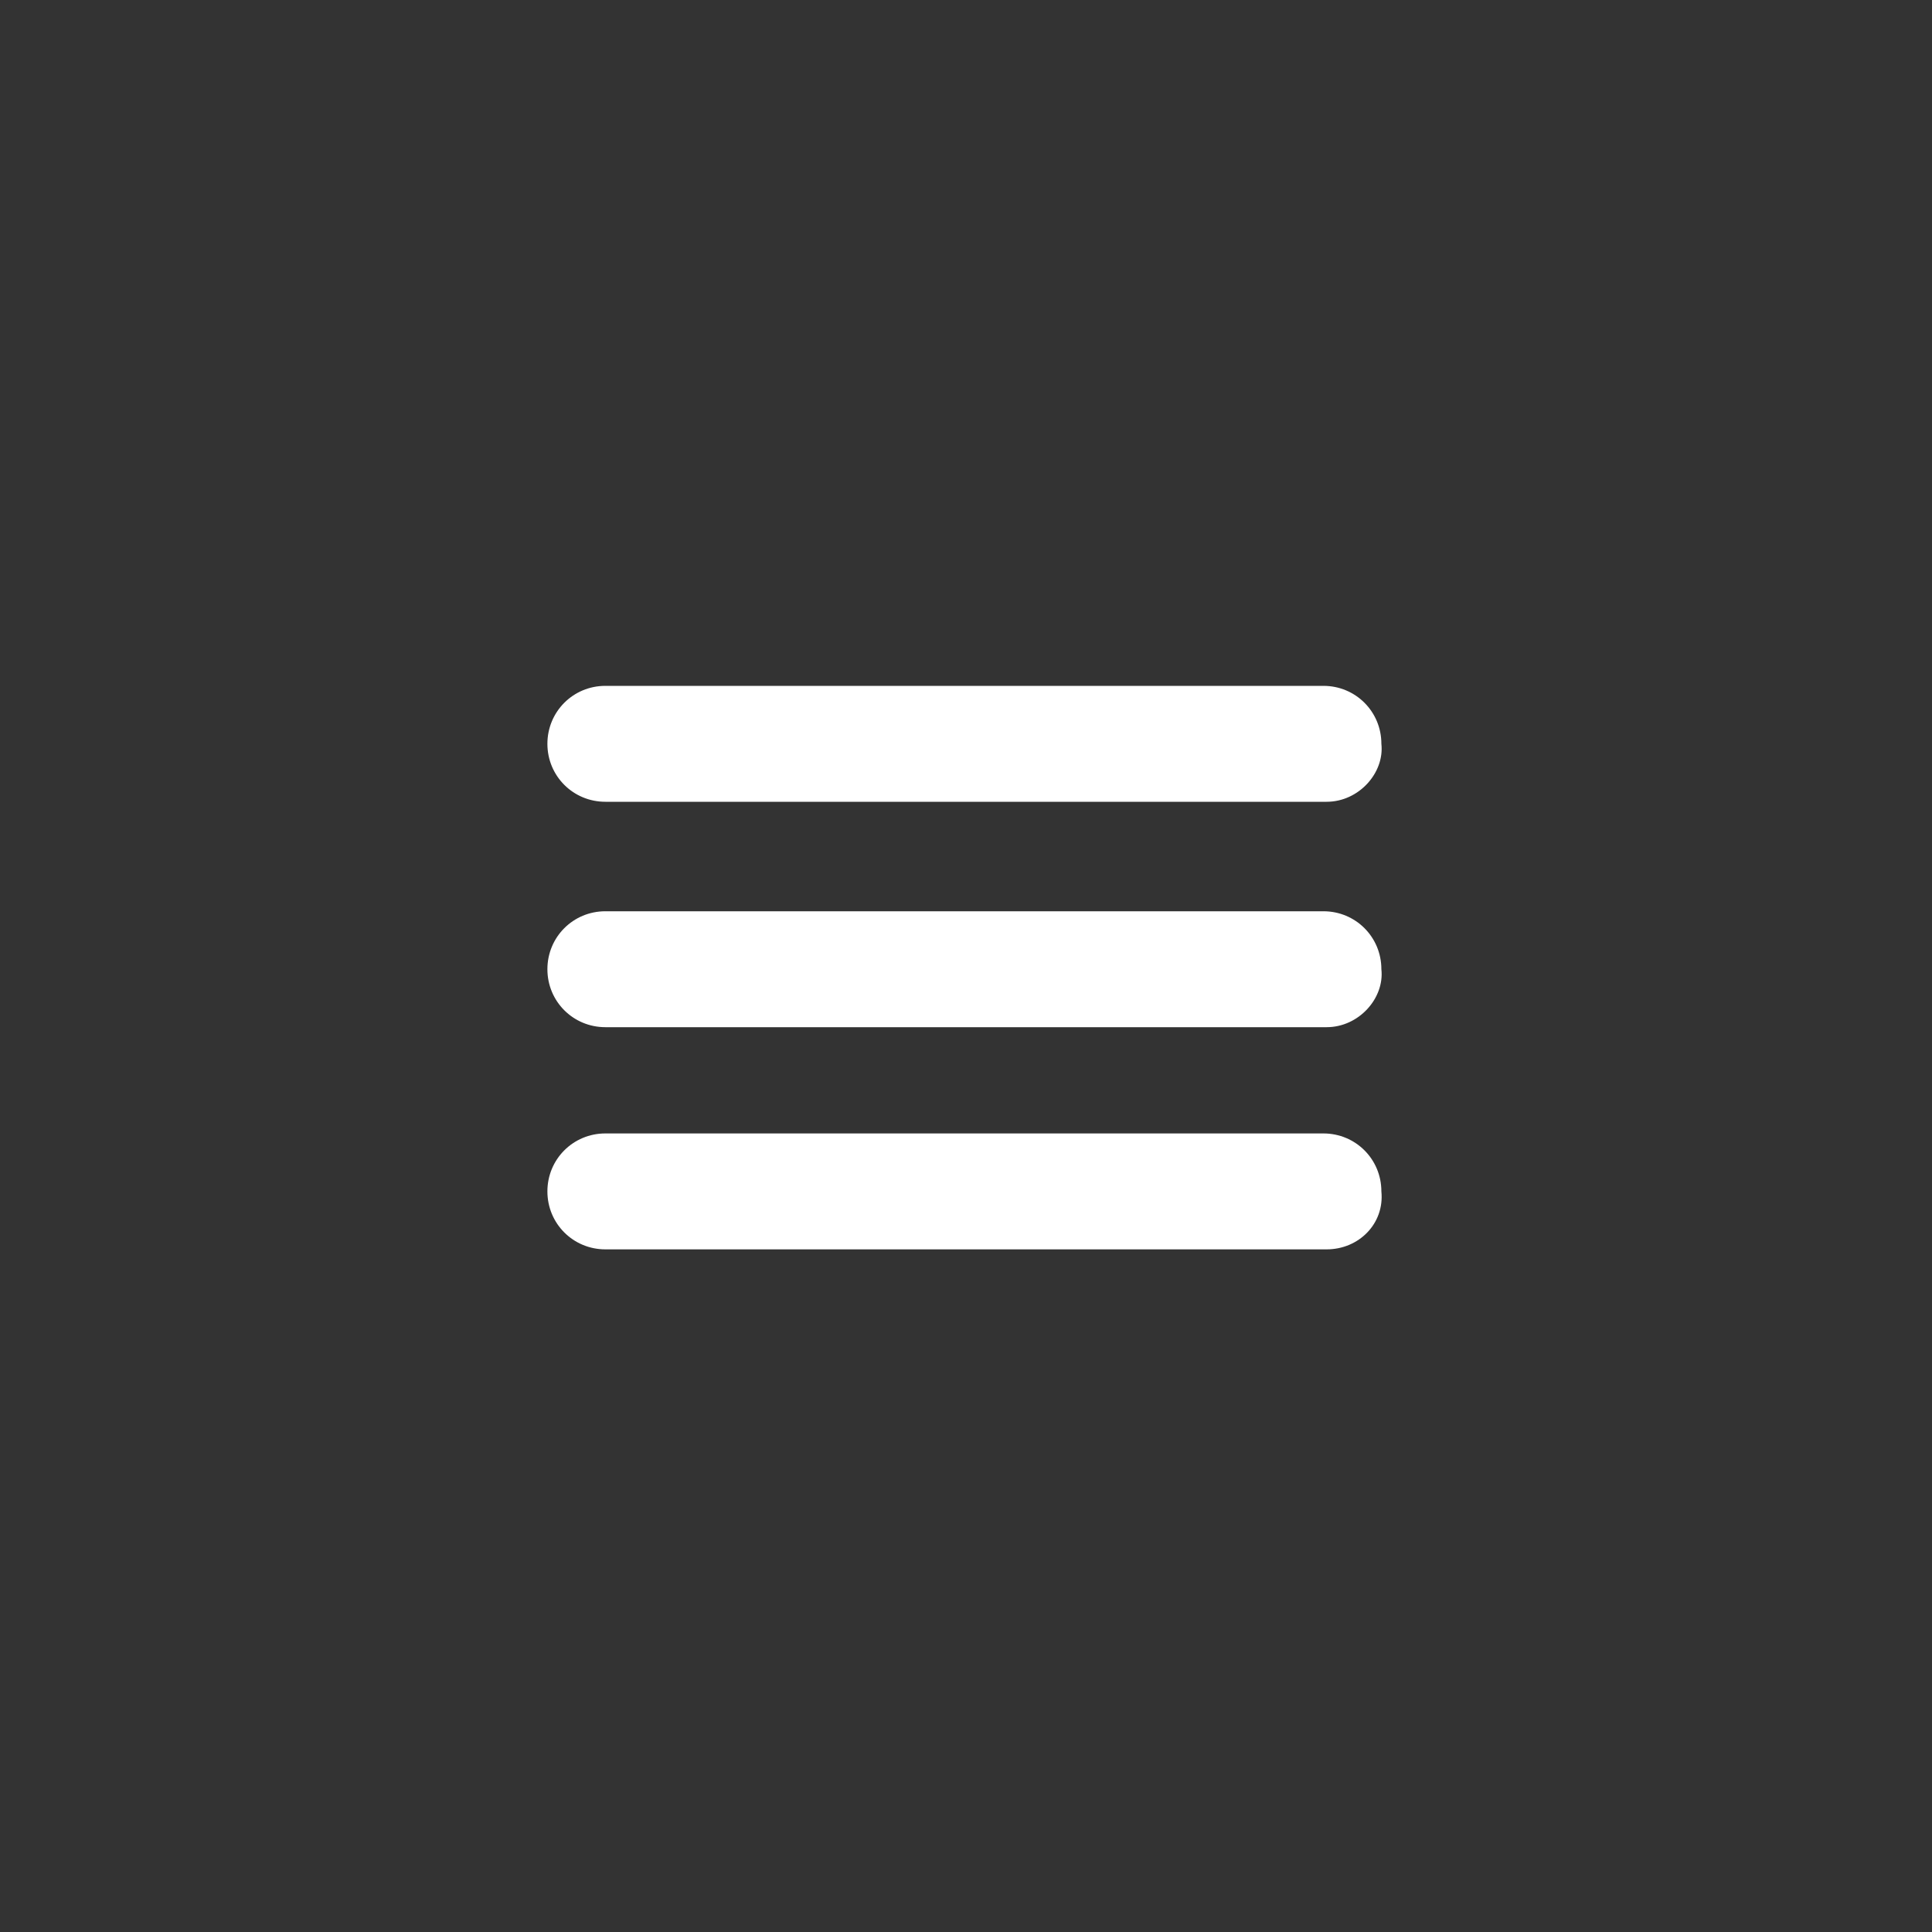
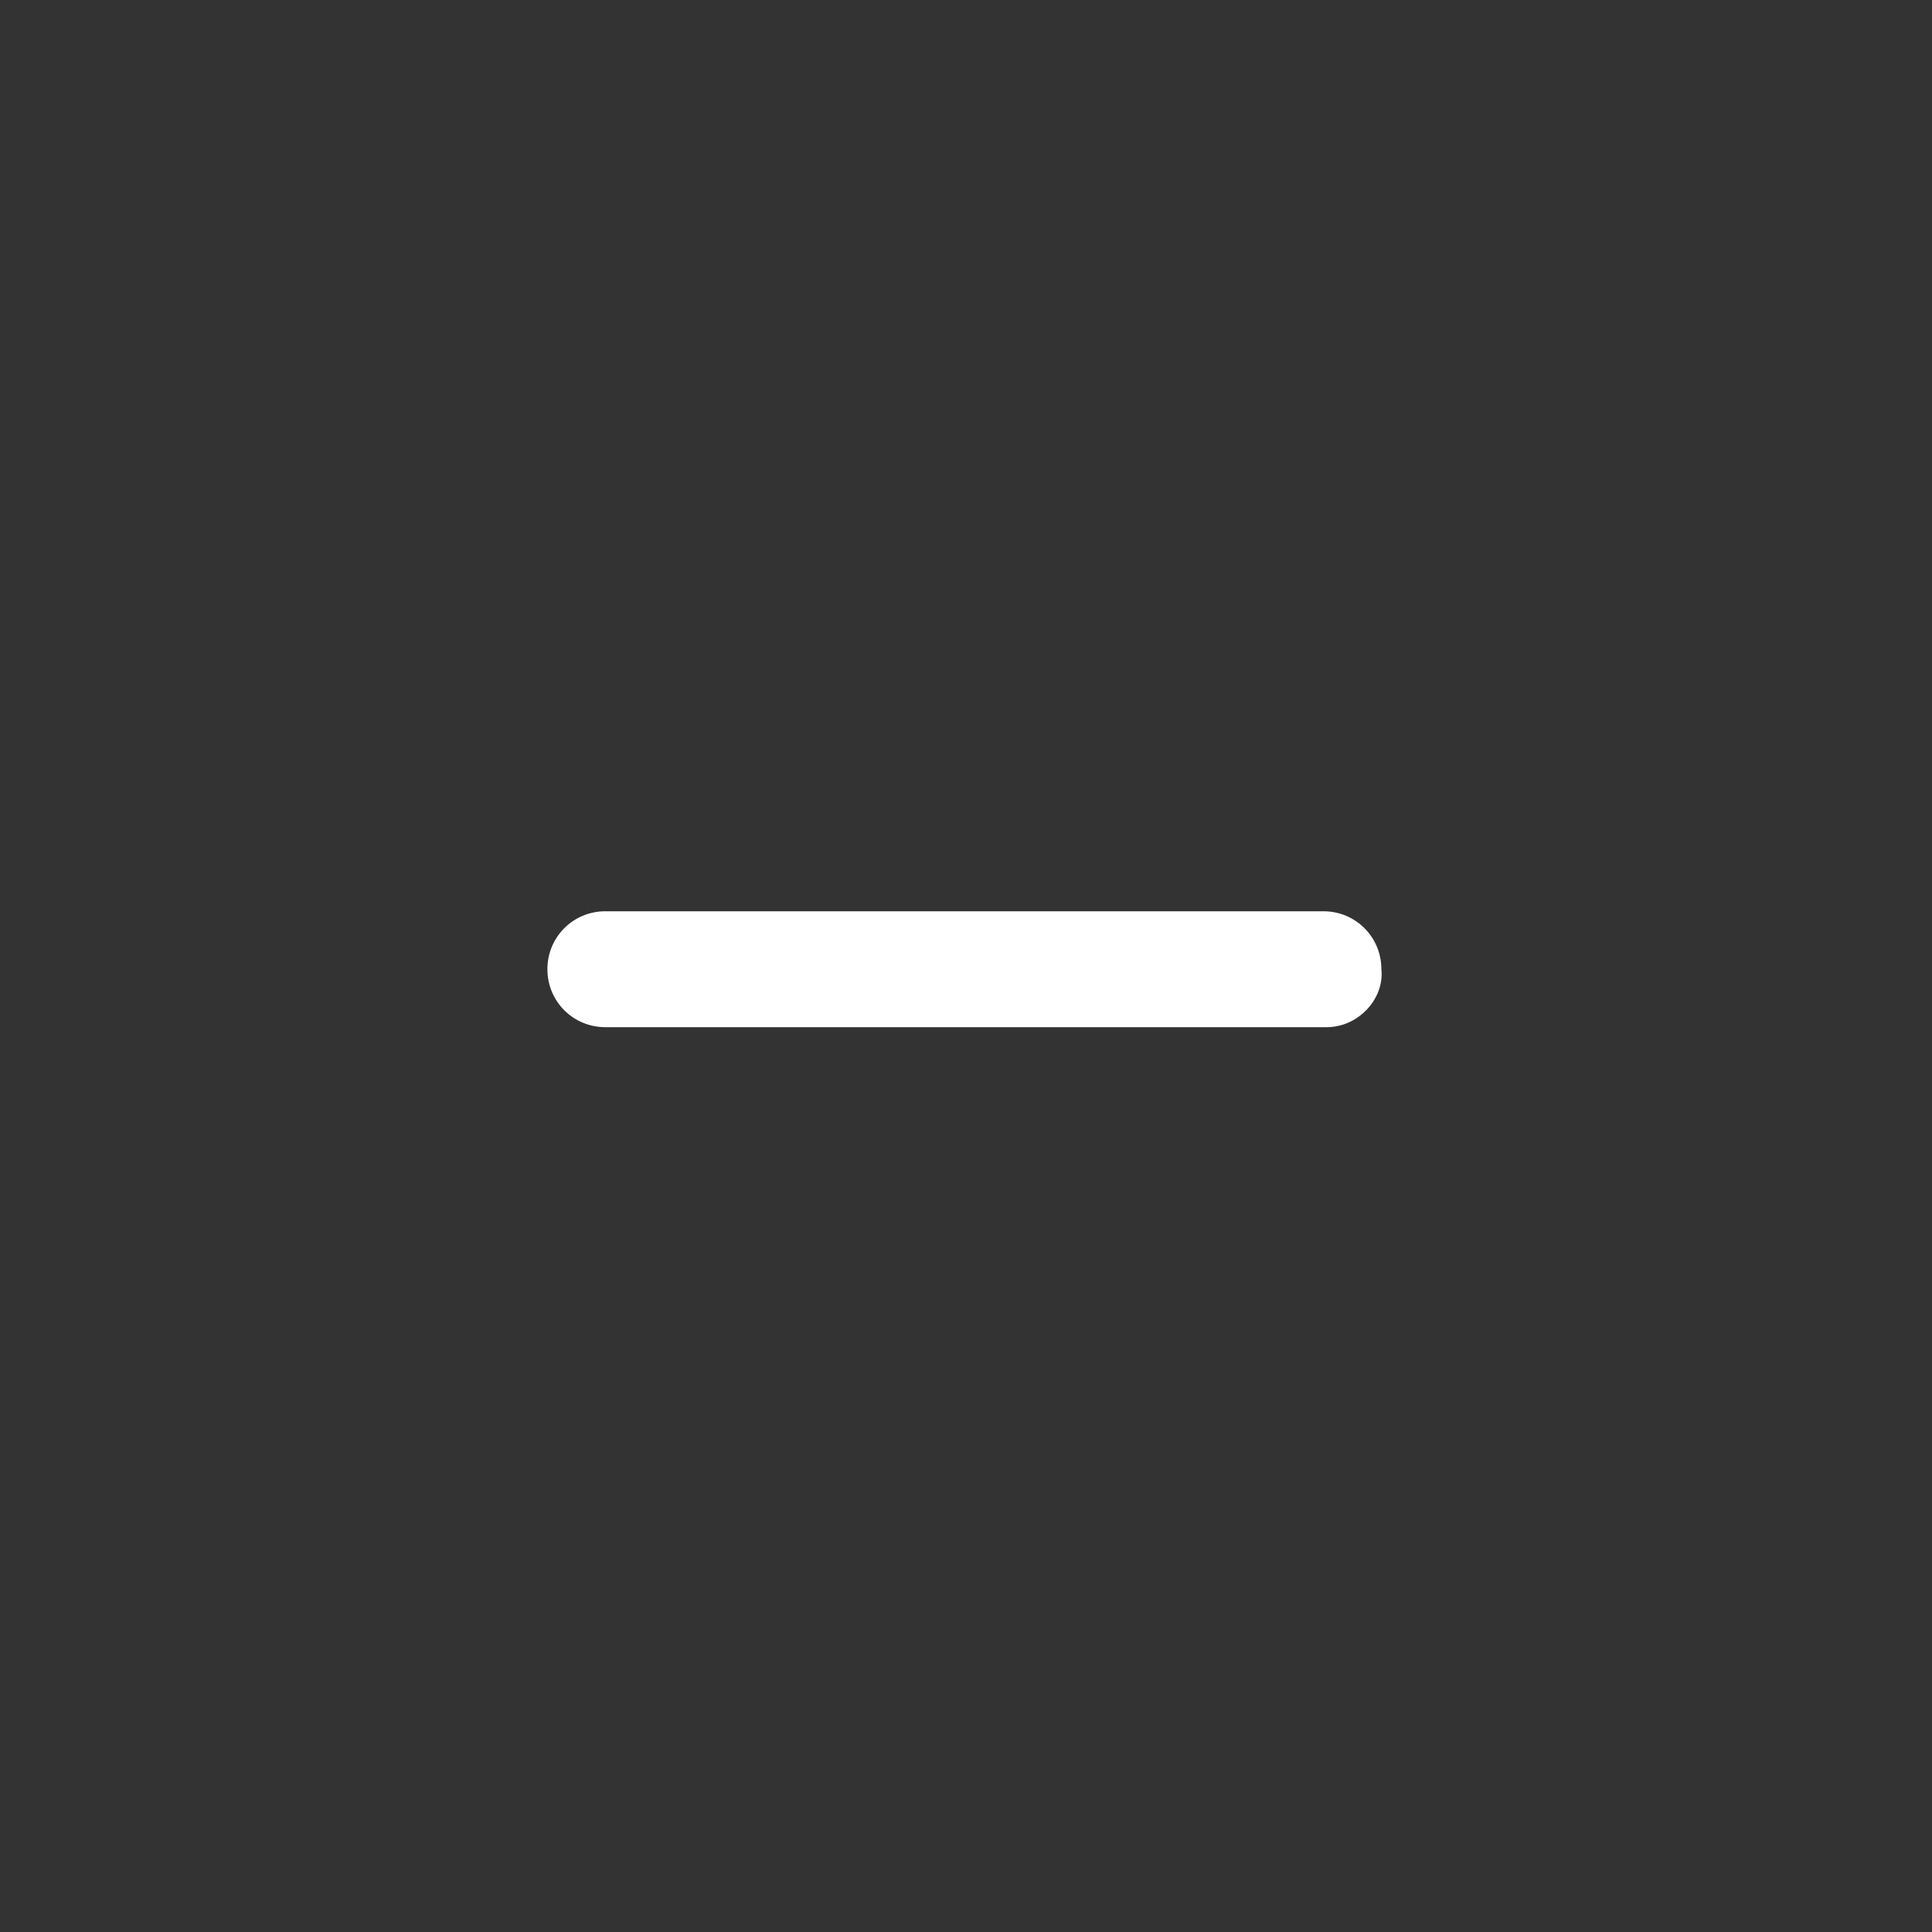
<svg xmlns="http://www.w3.org/2000/svg" version="1.1" id="Layer_1" x="0px" y="0px" viewBox="0 0 60 60" style="enable-background:new 0 0 60 60;" xml:space="preserve">
  <rect x="0" y="0" width="60" height="60" fill="#333333" stroke="none" />
  <style type="text/css">
	.st0{fill:#FFFFFF;enable-background:new    ;}
</style>
-   <path class="st0" d="M41.2,24.9H18.8c-1,0-1.8-0.8-1.8-1.8l0,0c0-1,0.8-1.8,1.8-1.8h22.3c1,0,1.8,0.8,1.8,1.8l0,0  C43,24,42.2,24.9,41.2,24.9z" />
  <path class="st0" d="M41.2,31.9H18.8c-1,0-1.8-0.8-1.8-1.8l0,0c0-1,0.8-1.8,1.8-1.8h22.3c1,0,1.8,0.8,1.8,1.8l0,0  C43,31,42.2,31.9,41.2,31.9z" />
-   <path class="st0" d="M41.2,38.8H18.8c-1,0-1.8-0.8-1.8-1.8l0,0c0-1,0.8-1.8,1.8-1.8h22.3c1,0,1.8,0.8,1.8,1.8l0,0  C43,38,42.2,38.8,41.2,38.8z" />
</svg>